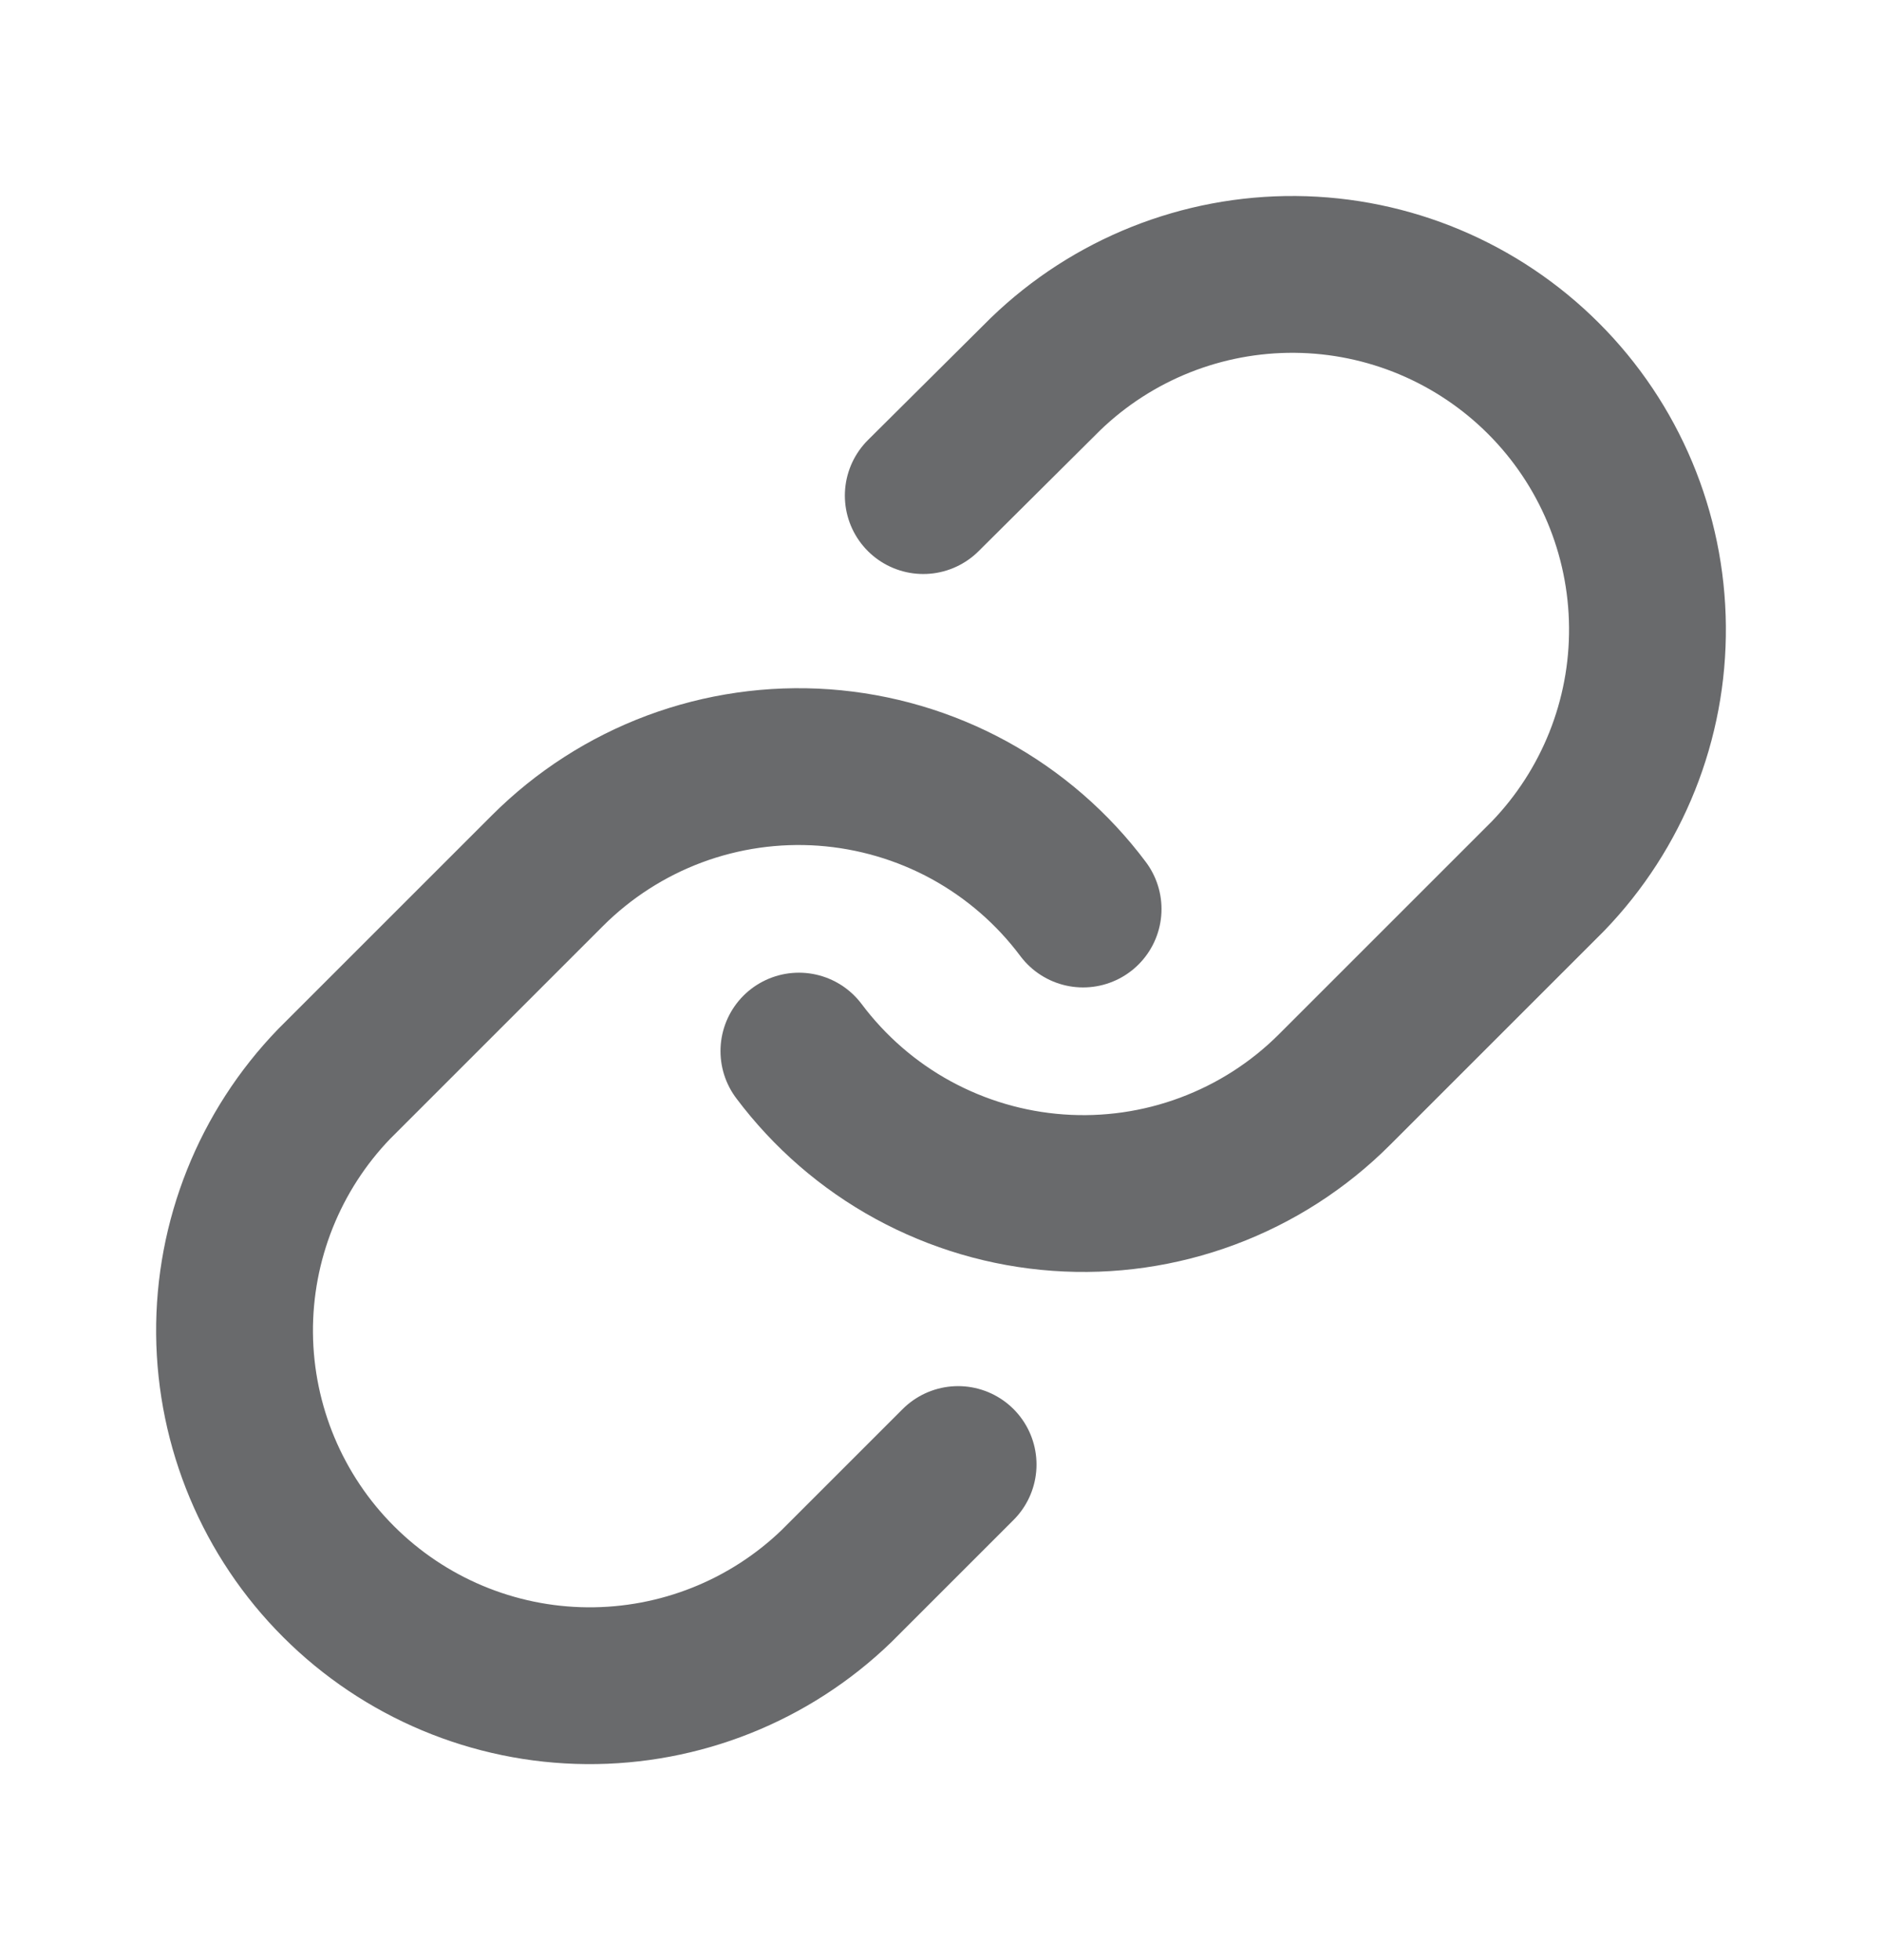
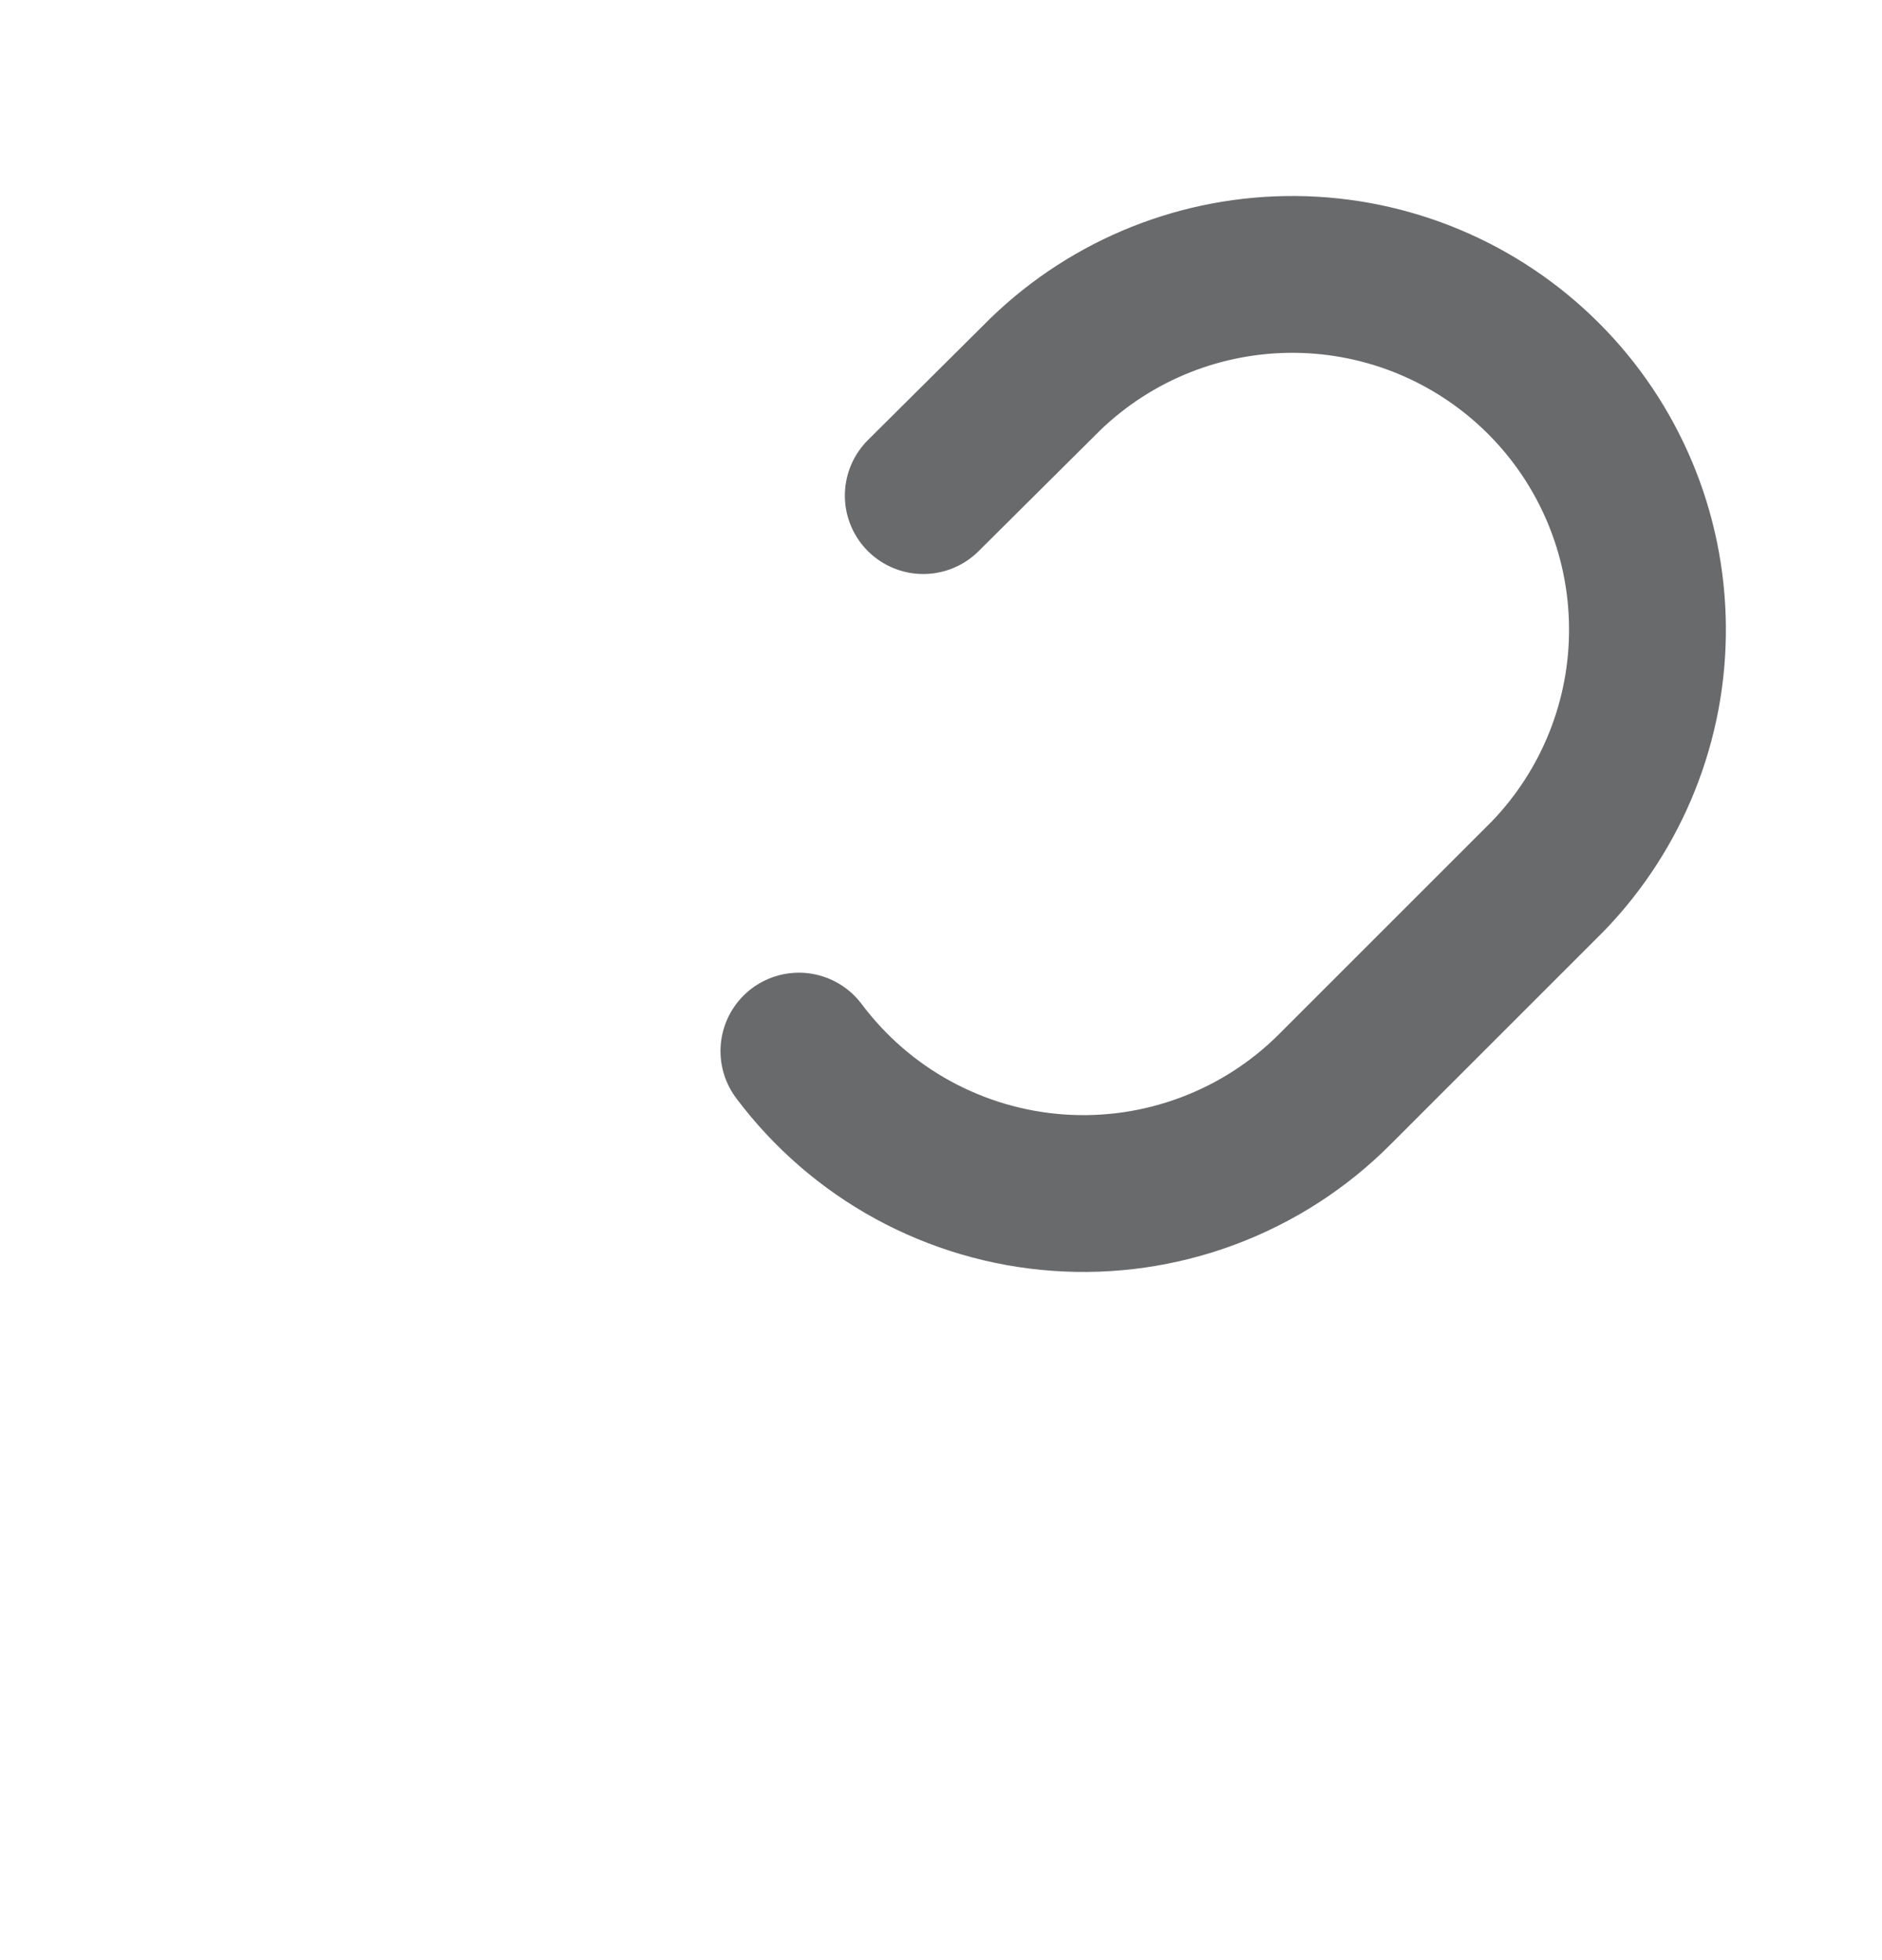
<svg xmlns="http://www.w3.org/2000/svg" width="24" height="25" viewBox="0 0 24 25" fill="none">
  <path d="M10.188 13.406C10.578 13.926 11.074 14.357 11.644 14.668C12.214 14.979 12.845 15.165 13.492 15.211C14.14 15.258 14.791 15.164 15.399 14.937C16.008 14.71 16.561 14.355 17.02 13.895L19.738 11.177C20.563 10.323 21.02 9.178 21.009 7.991C20.999 6.803 20.523 5.667 19.683 4.827C18.843 3.987 17.707 3.51 16.519 3.5C15.331 3.49 14.187 3.946 13.332 4.772L11.774 6.321" stroke="#696A6C" stroke-width="2" stroke-linecap="round" stroke-linejoin="round" />
-   <path d="M13.812 11.594C13.423 11.074 12.927 10.644 12.357 10.332C11.787 10.021 11.156 9.836 10.508 9.789C9.86 9.743 9.21 9.836 8.601 10.063C7.993 10.29 7.44 10.646 6.981 11.105L4.263 13.823C3.438 14.677 2.981 15.822 2.991 17.009C3.002 18.197 3.478 19.334 4.318 20.173C5.158 21.013 6.294 21.49 7.482 21.5C8.67 21.51 9.814 21.054 10.668 20.229L12.218 18.679" stroke="#696A6C" stroke-width="2" stroke-linecap="round" stroke-linejoin="round" />
</svg>